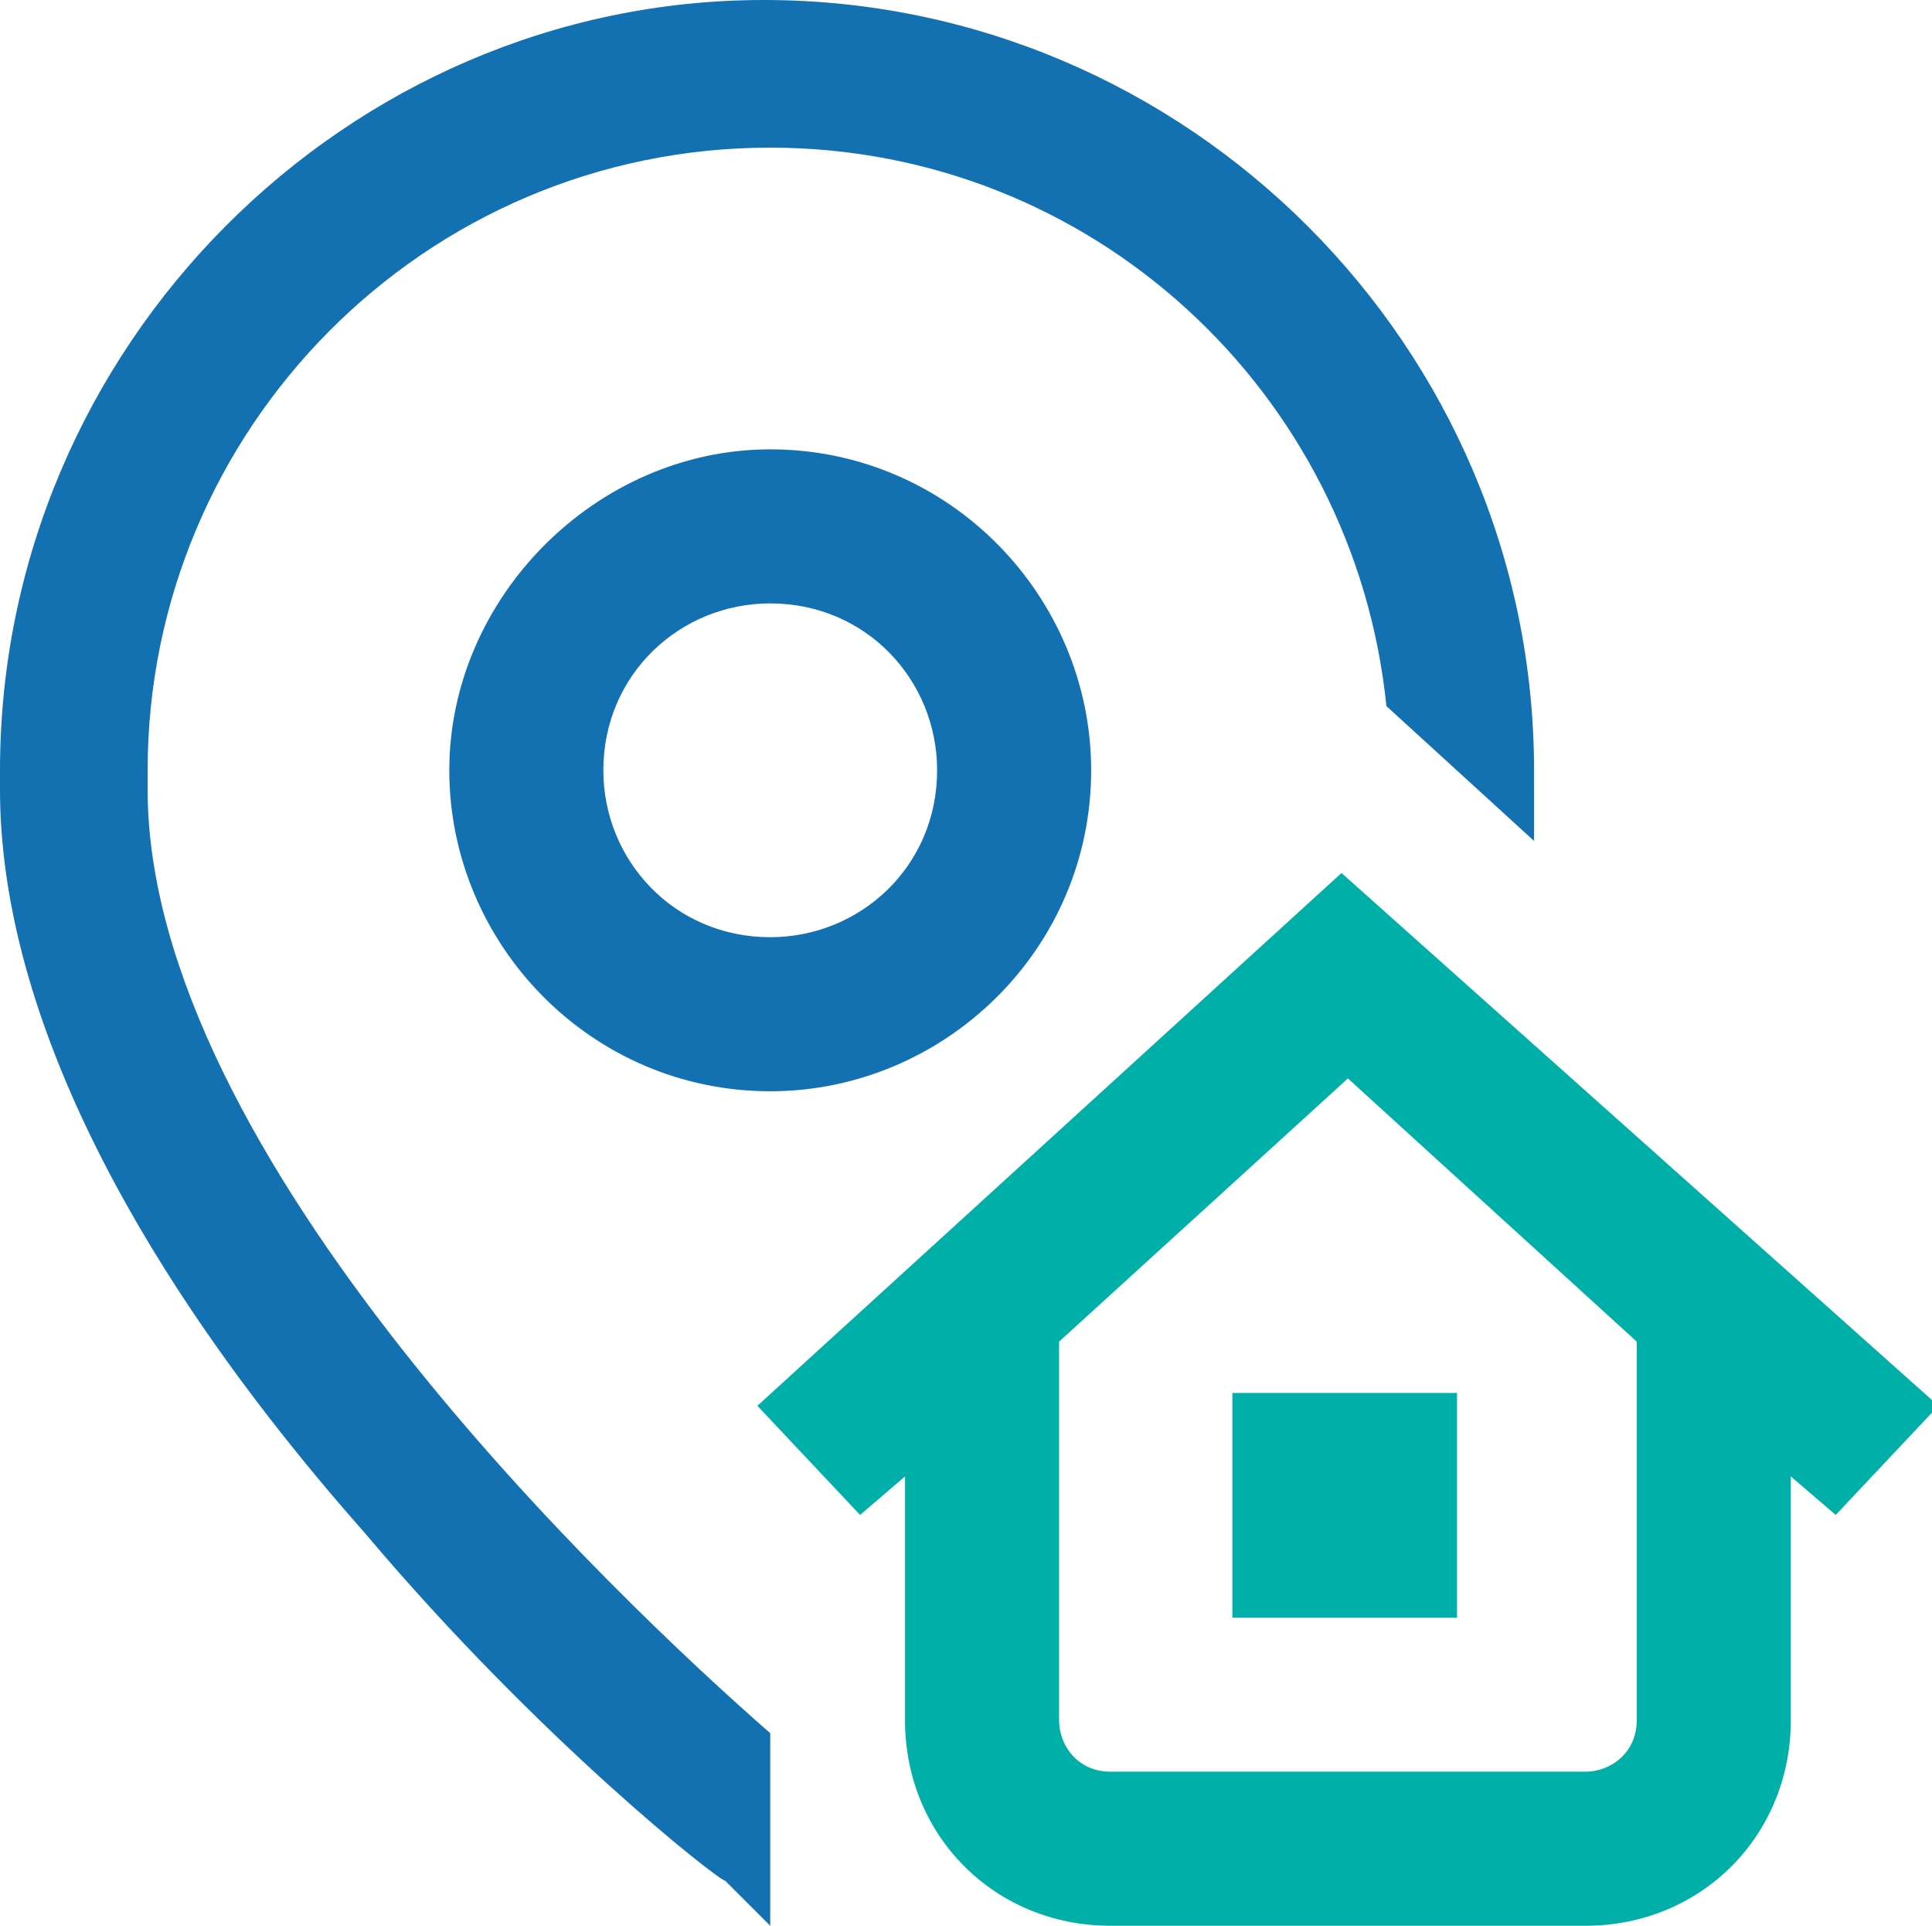
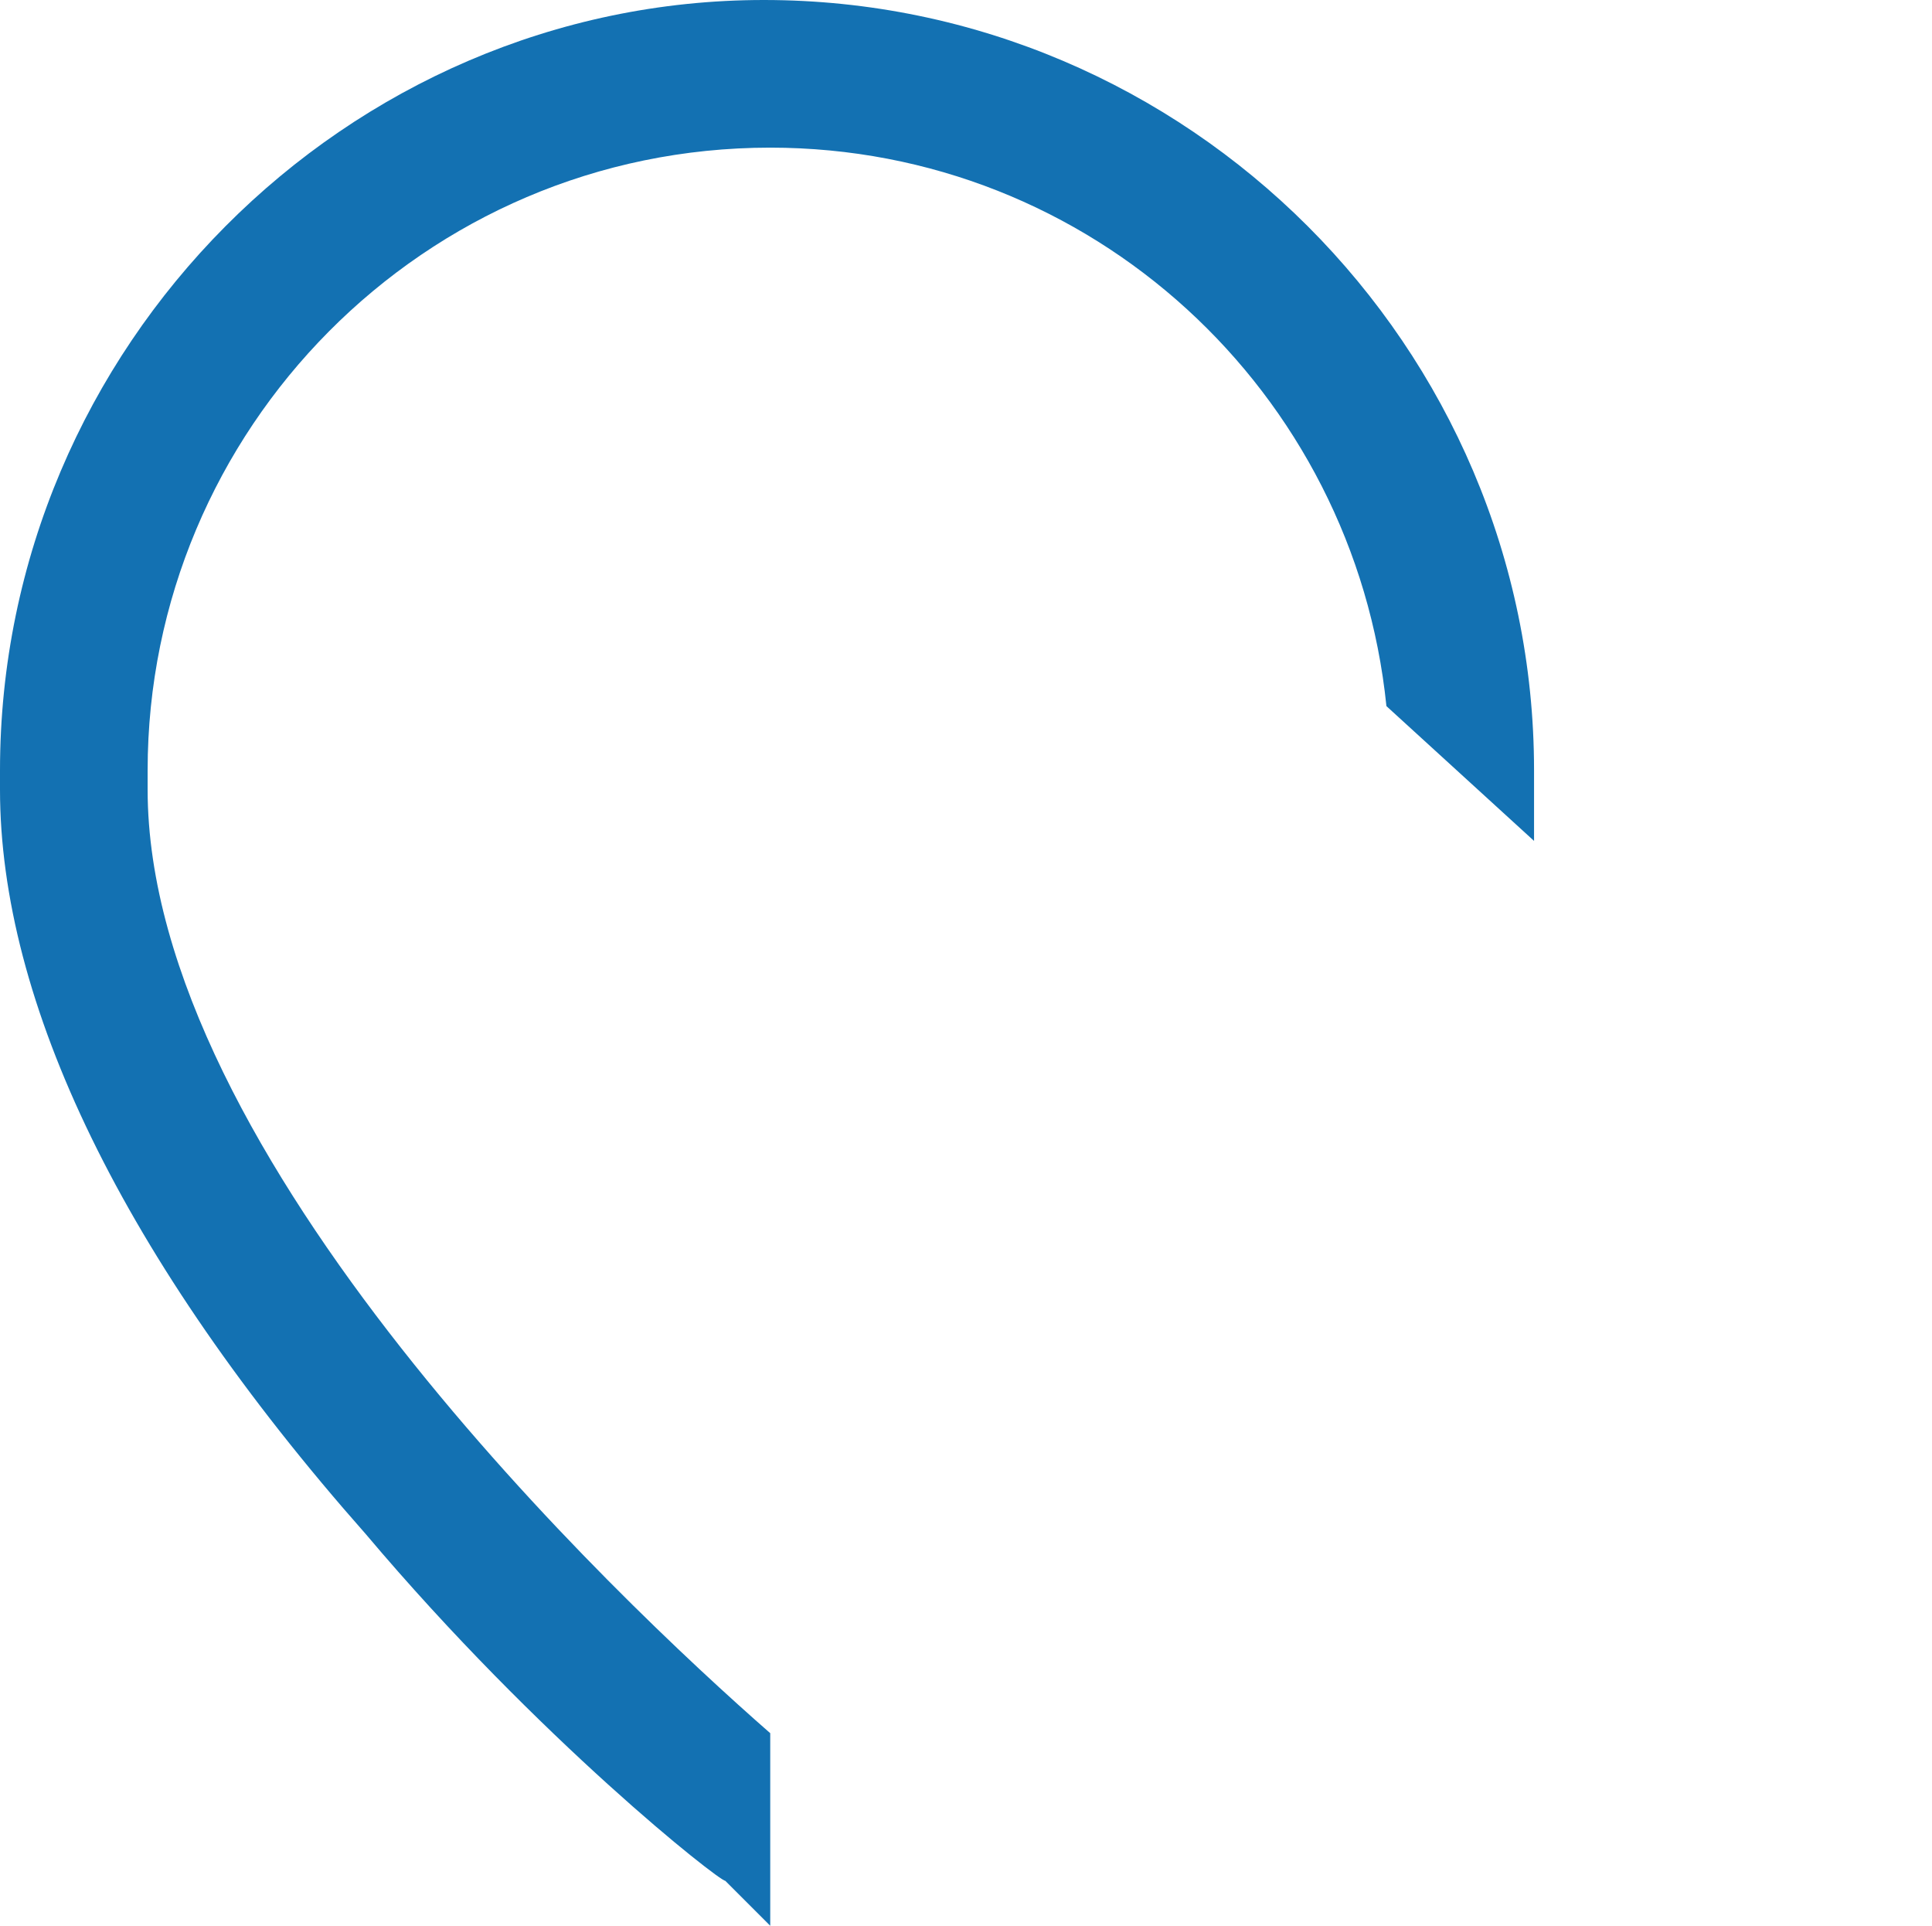
<svg xmlns="http://www.w3.org/2000/svg" x="0px" y="0px" width="30.1px" height="30px" viewBox="0 0 30.1 30" enable-background="new 0 0 30.1 30" xml:space="preserve">
  <g>
    <path fill="#1371B2" d="M2.3,12.3V12c0-5.3,4.3-9.7,9.7-9.7c5,0,9.1,3.8,9.6,8.7l2.3,2.1c0-0.3,0-0.6,0-0.9V12c0-6.6-5.4-12-12-12   C5.4,0,0,5.4,0,12v0.3c0,3.3,1.9,7.3,5.7,11.6c2.7,3.2,5.5,5.4,5.6,5.4L12,30v-3C9.6,24.9,2.3,18,2.3,12.3z" />
-     <path fill="#1371B2" d="M7,12c0,2.7,2.2,5,5,5c2.7,0,5-2.2,5-5c0-2.7-2.2-5-5-5C9.3,7,7,9.3,7,12z M14.6,12c0,1.5-1.2,2.6-2.6,2.6   c-1.5,0-2.6-1.2-2.6-2.6c0-1.5,1.2-2.6,2.6-2.6C13.5,9.4,14.6,10.6,14.6,12z" />
-     <path fill="#00AFA8" d="M20.9,13.6l-9.1,8.3l1.6,1.7l0.7-0.6v3.8c0,1.8,1.4,3.2,3.2,3.2h7.4c1.8,0,3.2-1.4,3.2-3.2v-3.8l0.7,0.6   l1.6-1.7L20.9,13.6z M25.5,26.8c0,0.5-0.4,0.8-0.8,0.8h-7.4c-0.5,0-0.8-0.4-0.8-0.8v-5.9l4.5-4.1l4.5,4.1V26.8z" />
-     <rect x="19.2" y="21.7" fill="#00AFA8" width="3.5" height="3.5" />
  </g>
</svg>